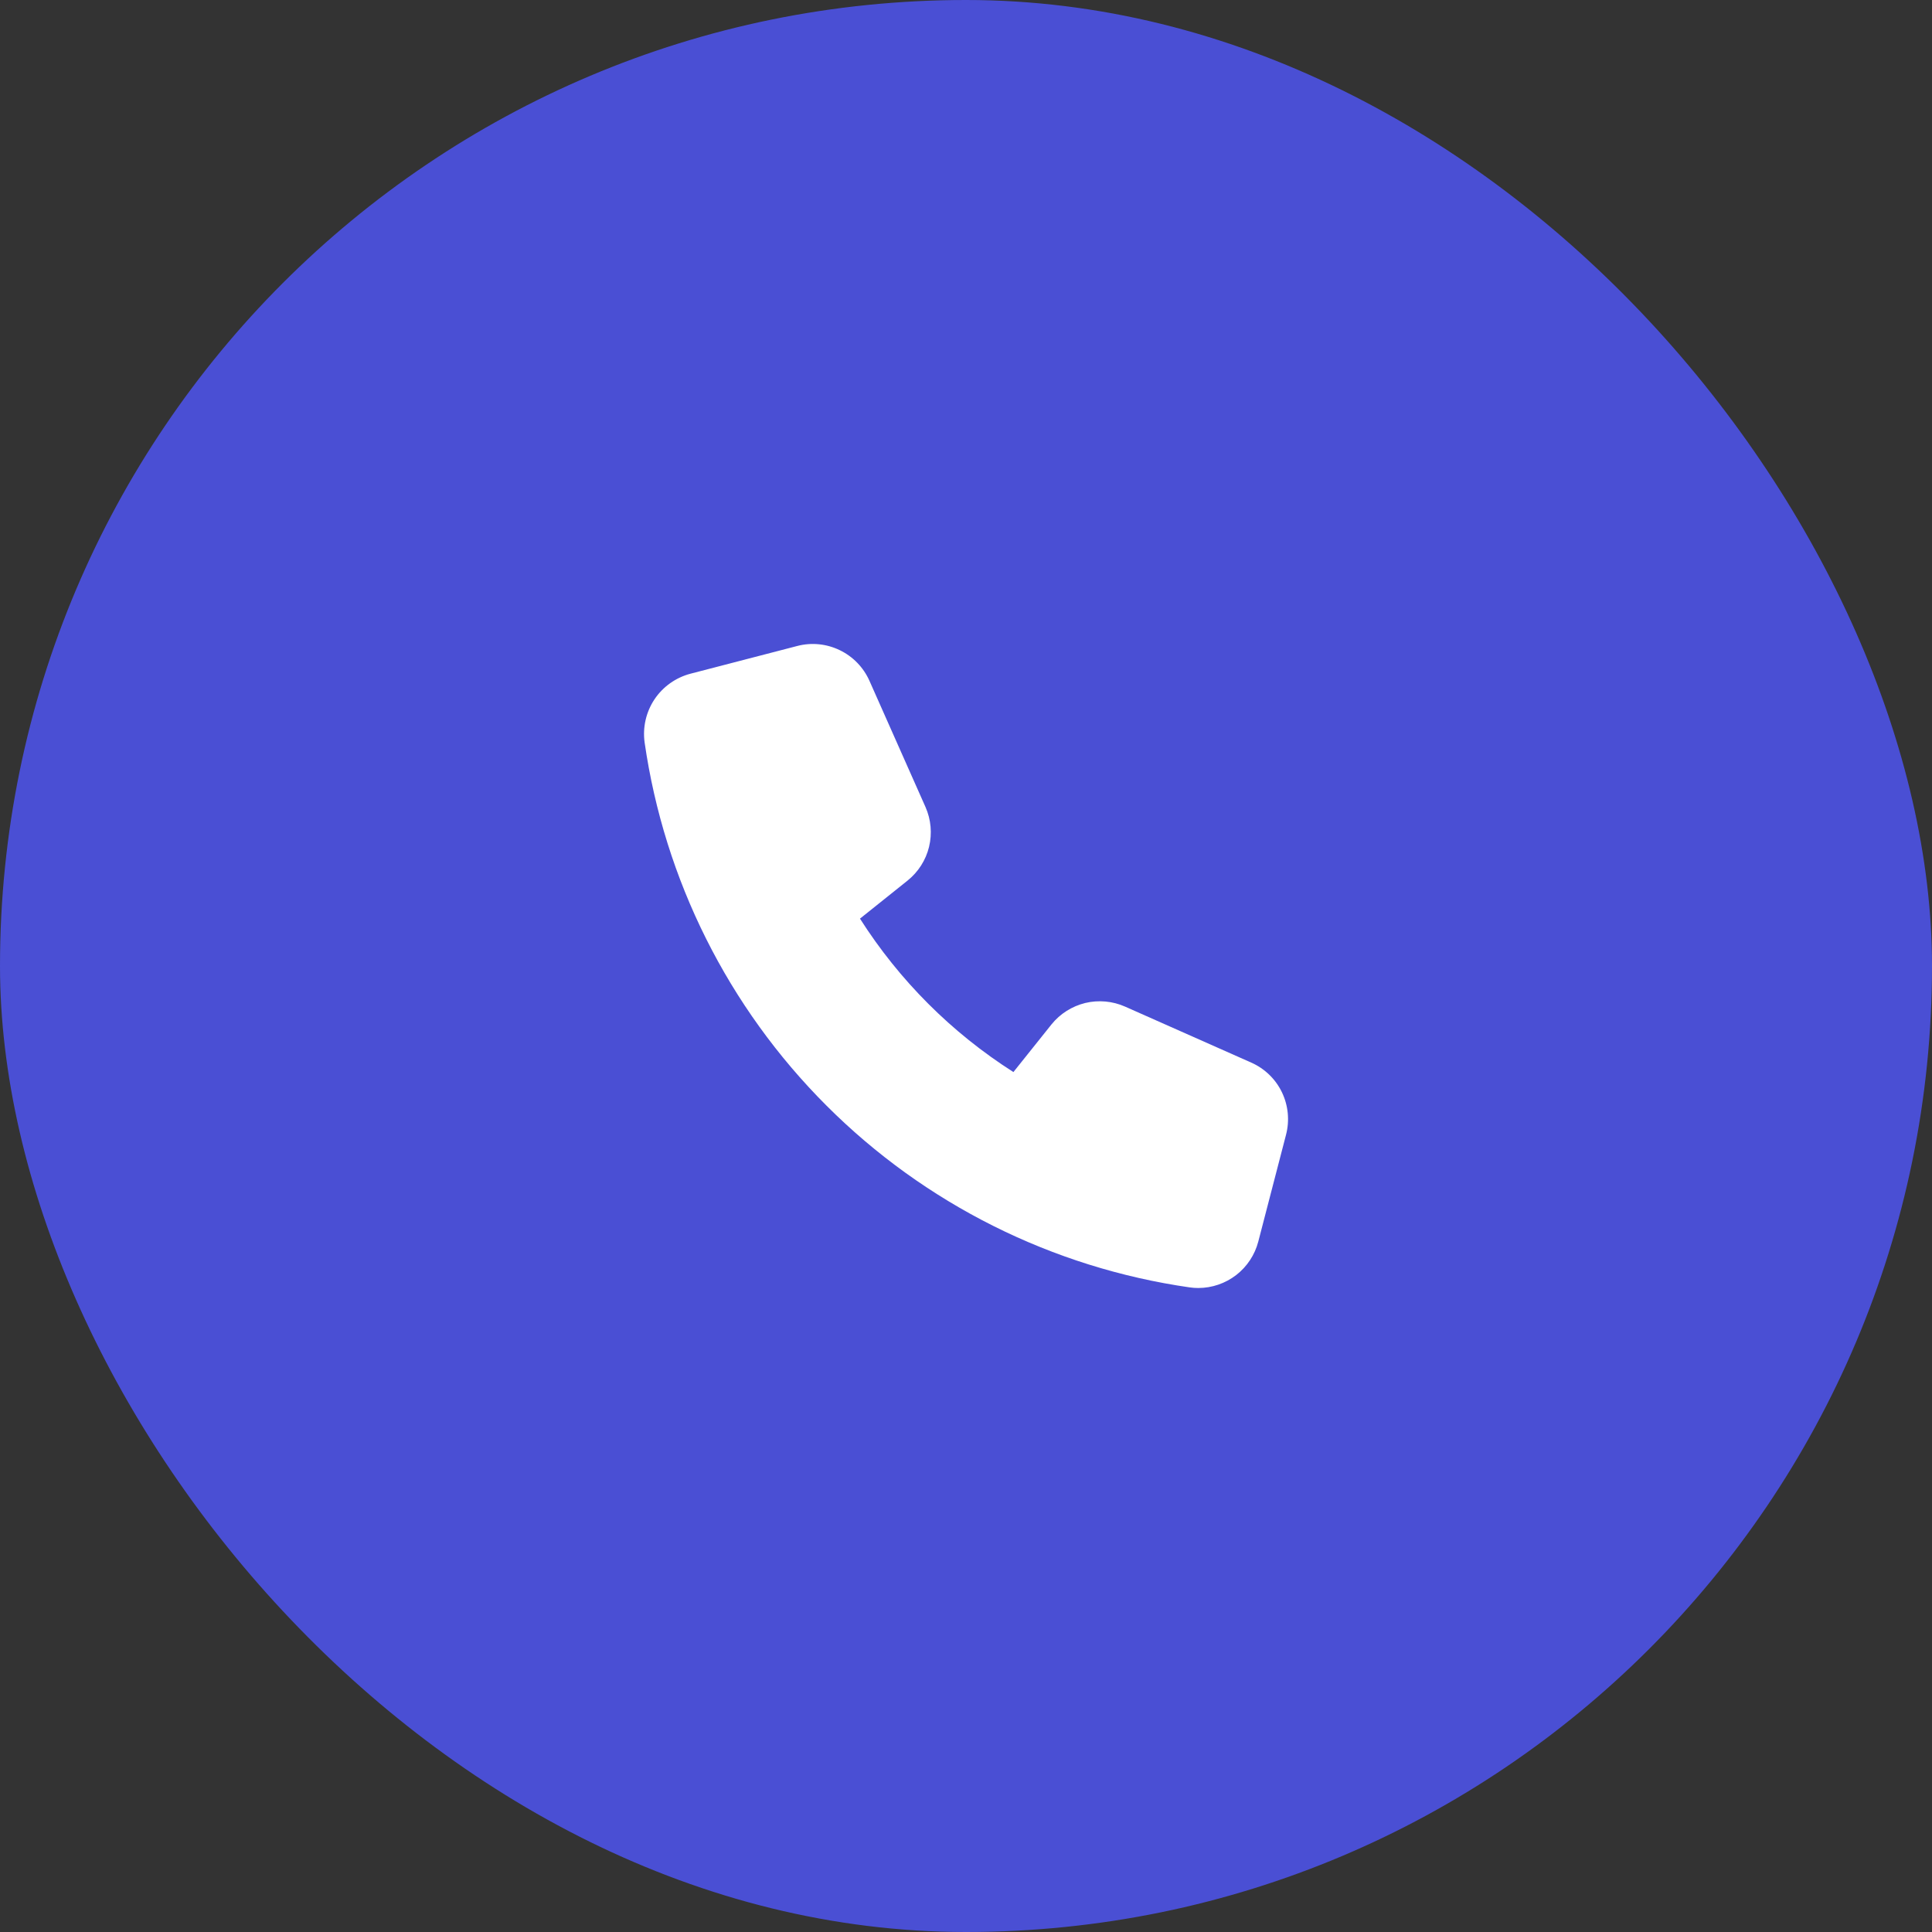
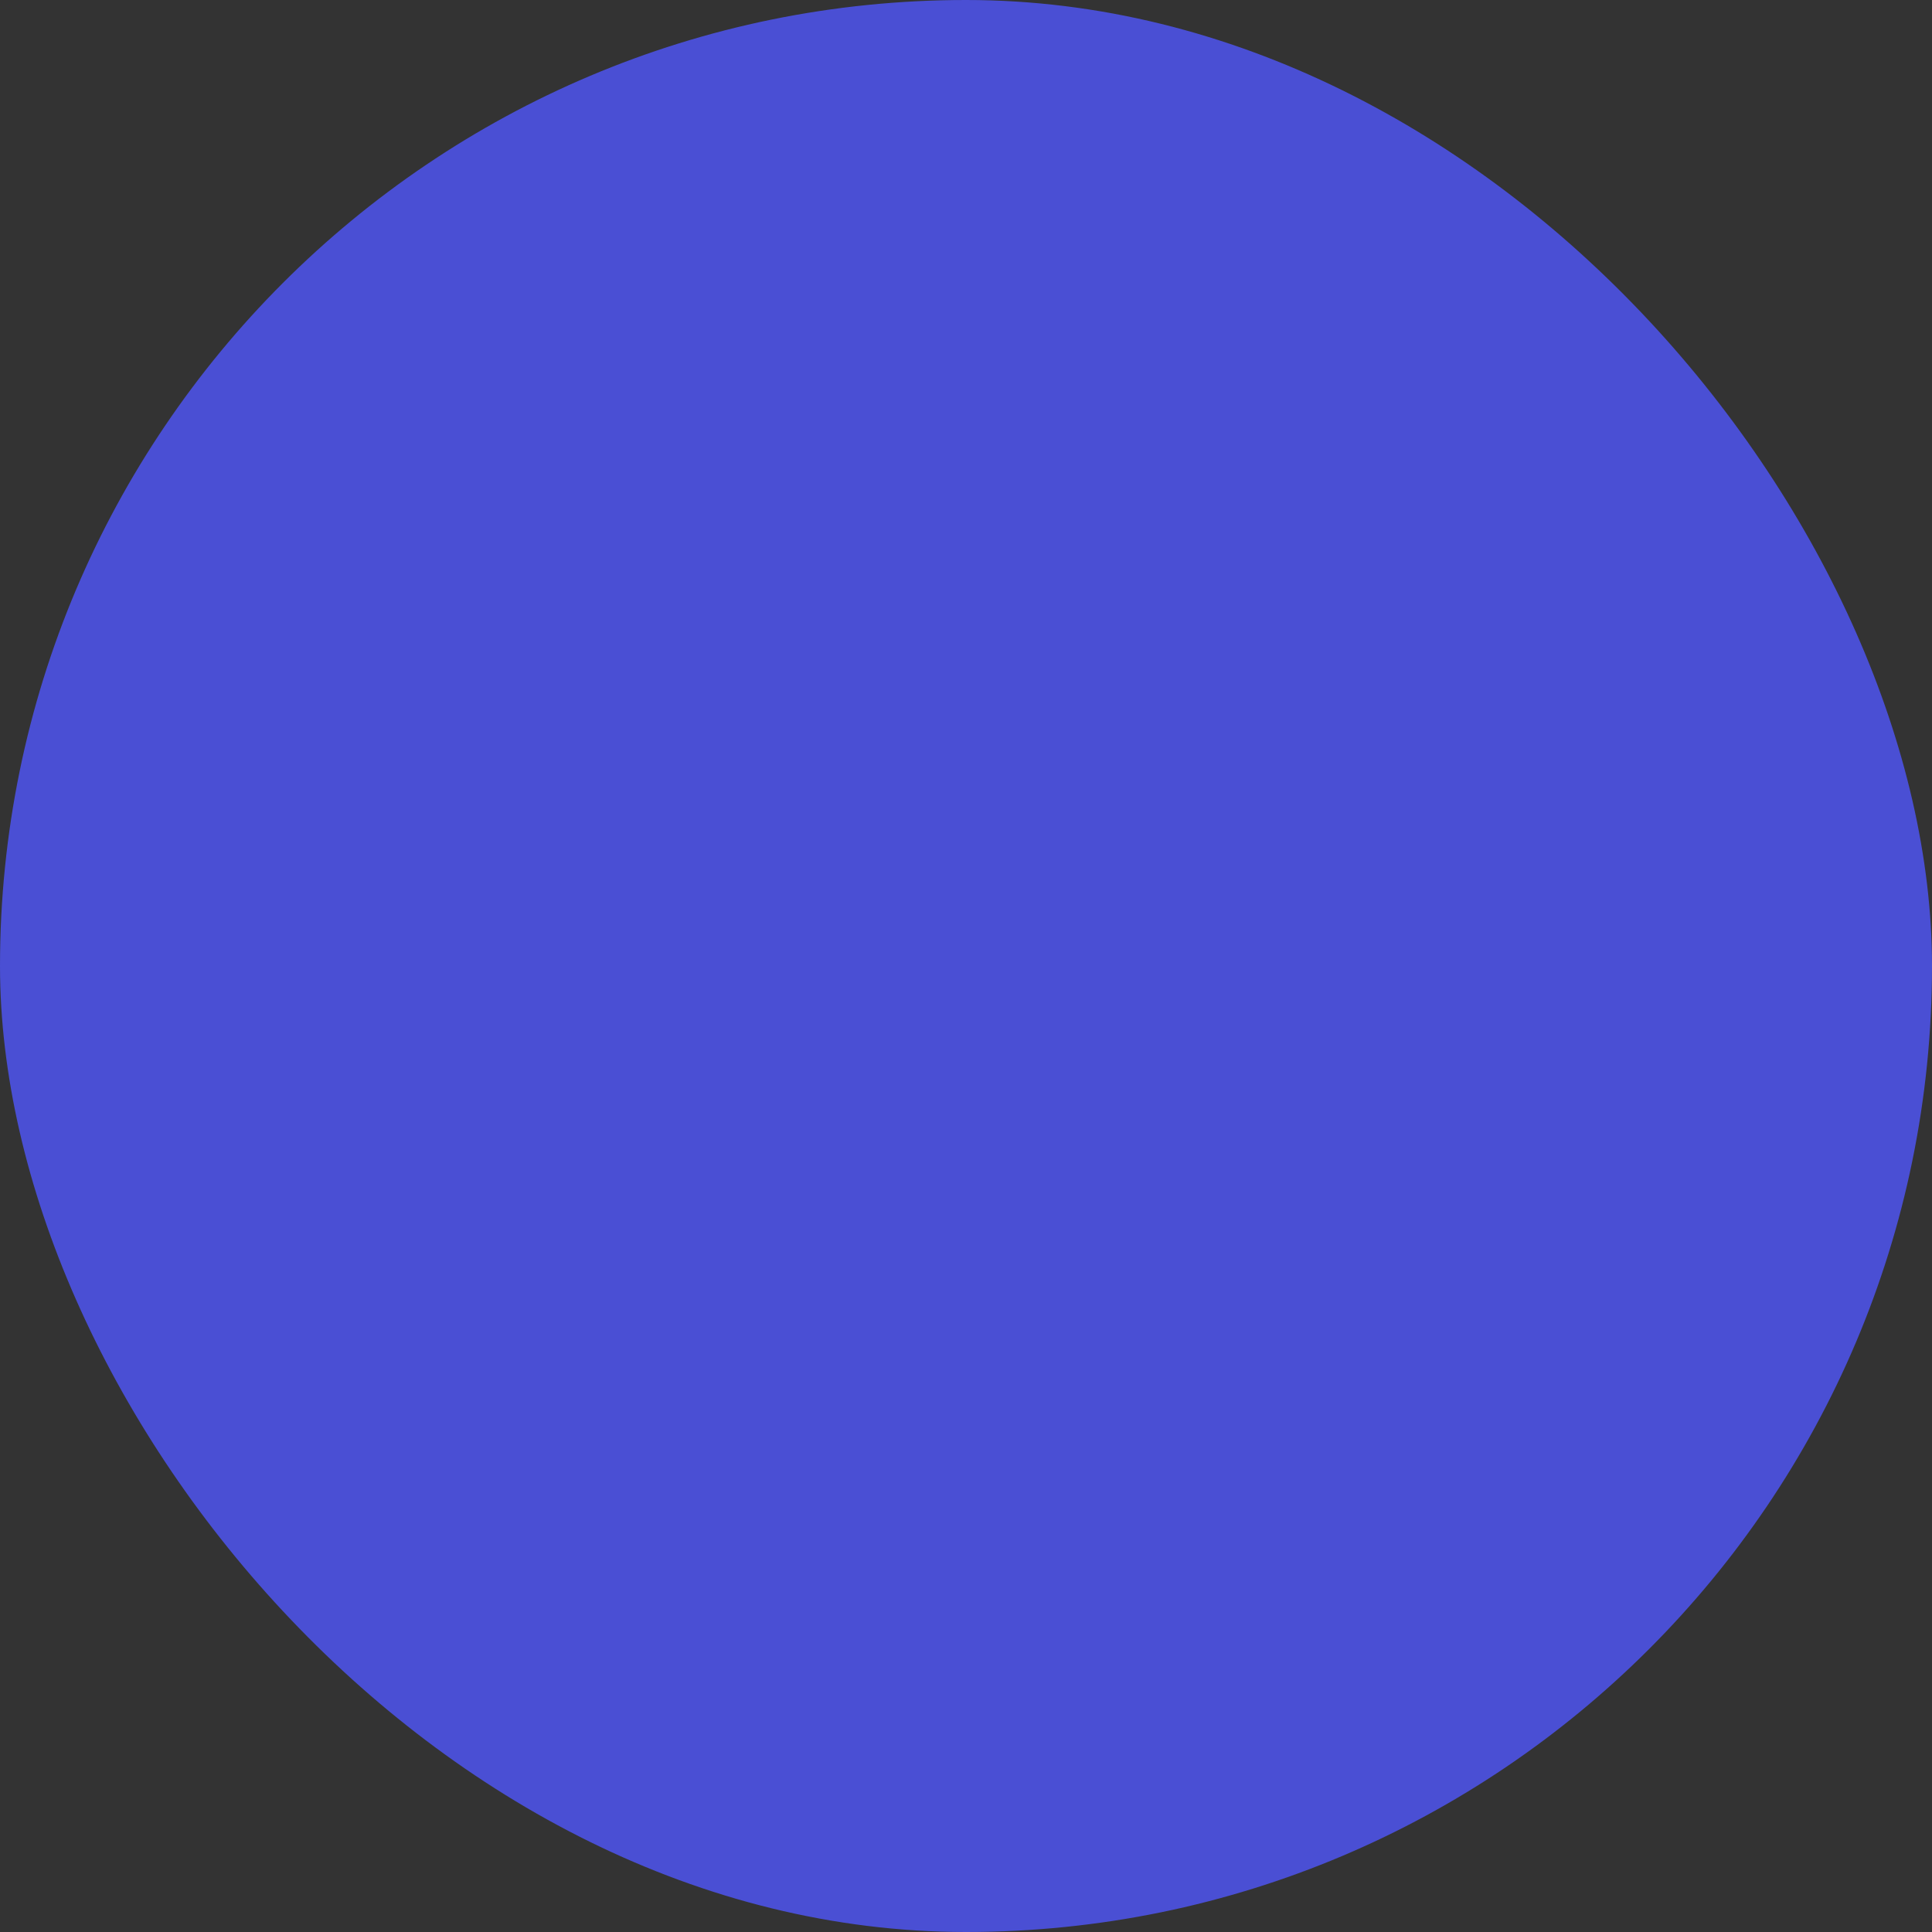
<svg xmlns="http://www.w3.org/2000/svg" width="48" height="48" viewBox="0 0 48 48" fill="none">
  <rect x="0" y="0" width="48" height="48" fill="#333333" stroke="none" />
  <rect width="48" height="48" rx="24" fill="#4A4FD4" />
  <g clip-path="url(#clip0_52_4565)">
-     <path d="M31.087 26.4L27.95 25.008C27.639 24.871 27.292 24.84 26.962 24.919C26.633 25 26.338 25.186 26.125 25.45L25.178 26.635C23.644 25.659 22.342 24.357 21.366 22.823L22.549 21.877C22.814 21.664 23.002 21.37 23.082 21.04C23.162 20.709 23.131 20.362 22.994 20.051L21.601 16.914C21.453 16.581 21.191 16.311 20.863 16.153C20.534 15.994 20.16 15.957 19.808 16.049L17.155 16.738C16.79 16.834 16.471 17.06 16.261 17.374C16.051 17.689 15.964 18.069 16.015 18.444C16.507 21.861 18.091 25.027 20.533 27.468C22.974 29.91 26.14 31.494 29.558 31.985C29.628 31.995 29.698 32 29.77 32C30.111 32 30.443 31.886 30.713 31.678C30.983 31.469 31.176 31.176 31.262 30.846L31.951 28.193C32.043 27.84 32.007 27.466 31.849 27.137C31.691 26.809 31.42 26.547 31.087 26.4Z" fill="white" />
-   </g>
+     </g>
  <defs>
    <clipPath id="clip0_52_4565">
-       <rect width="16" height="16" fill="white" transform="translate(16 16)" />
-     </clipPath>
+       </clipPath>
  </defs>
</svg>